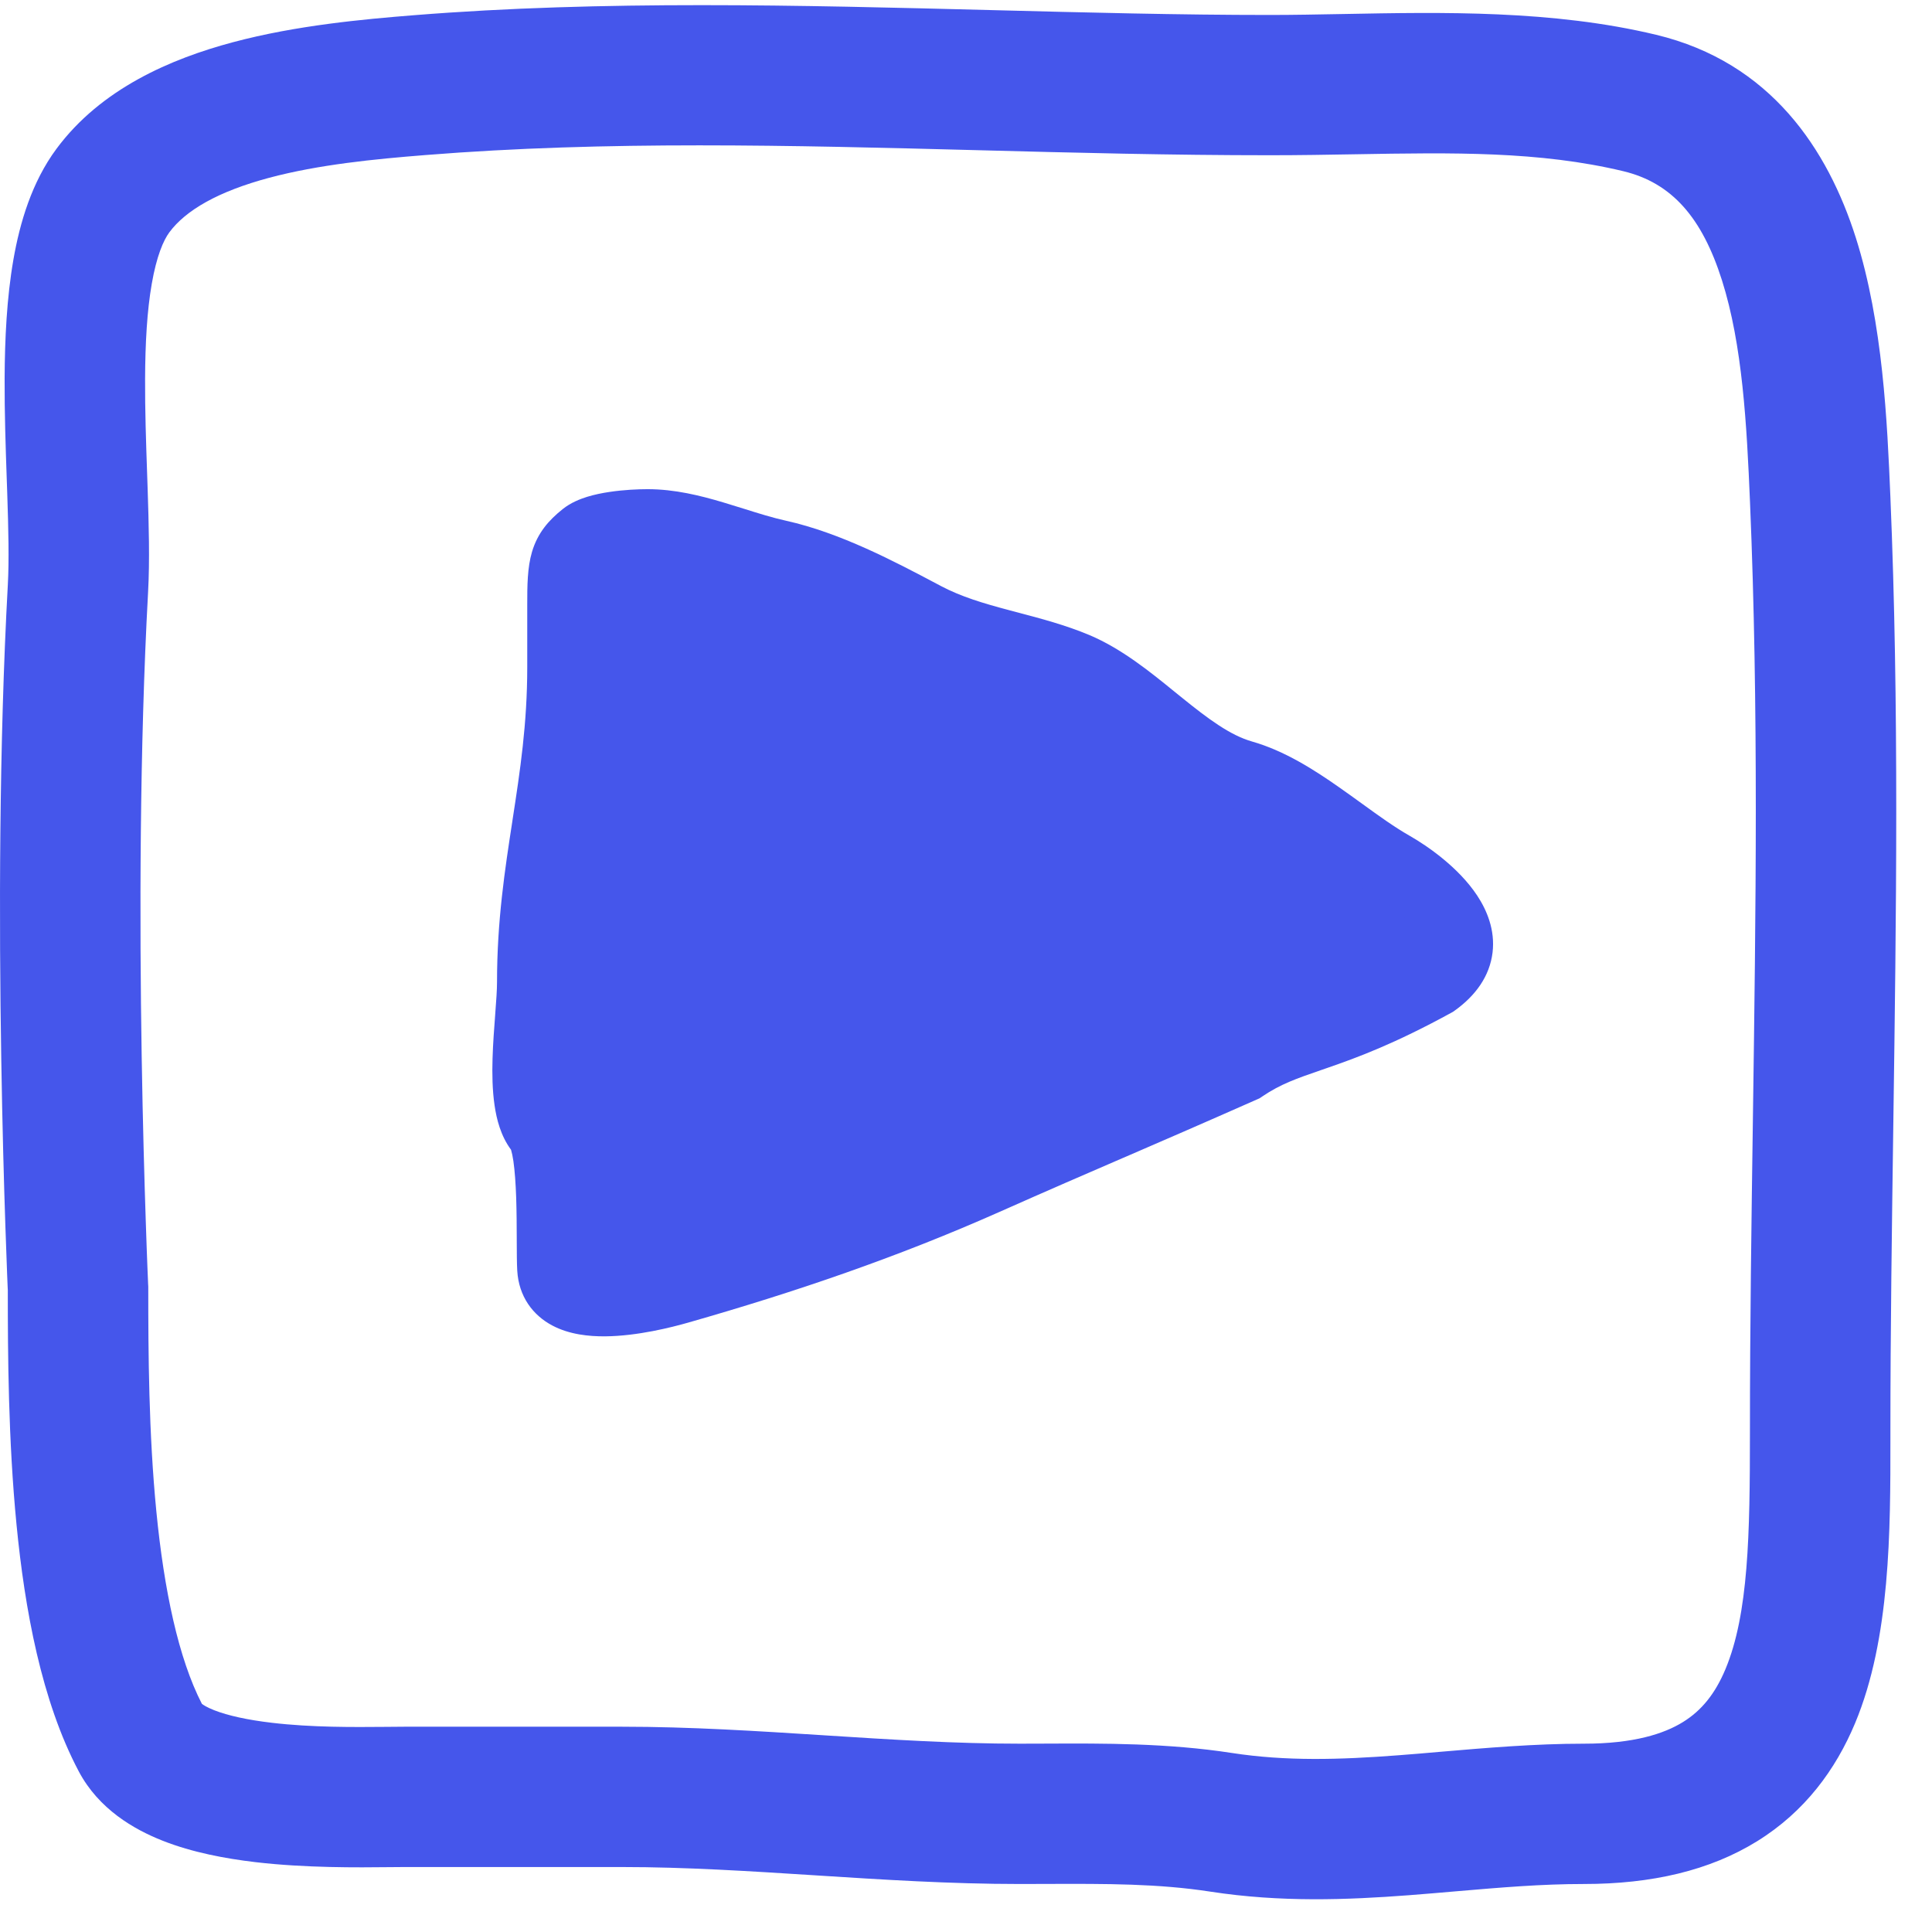
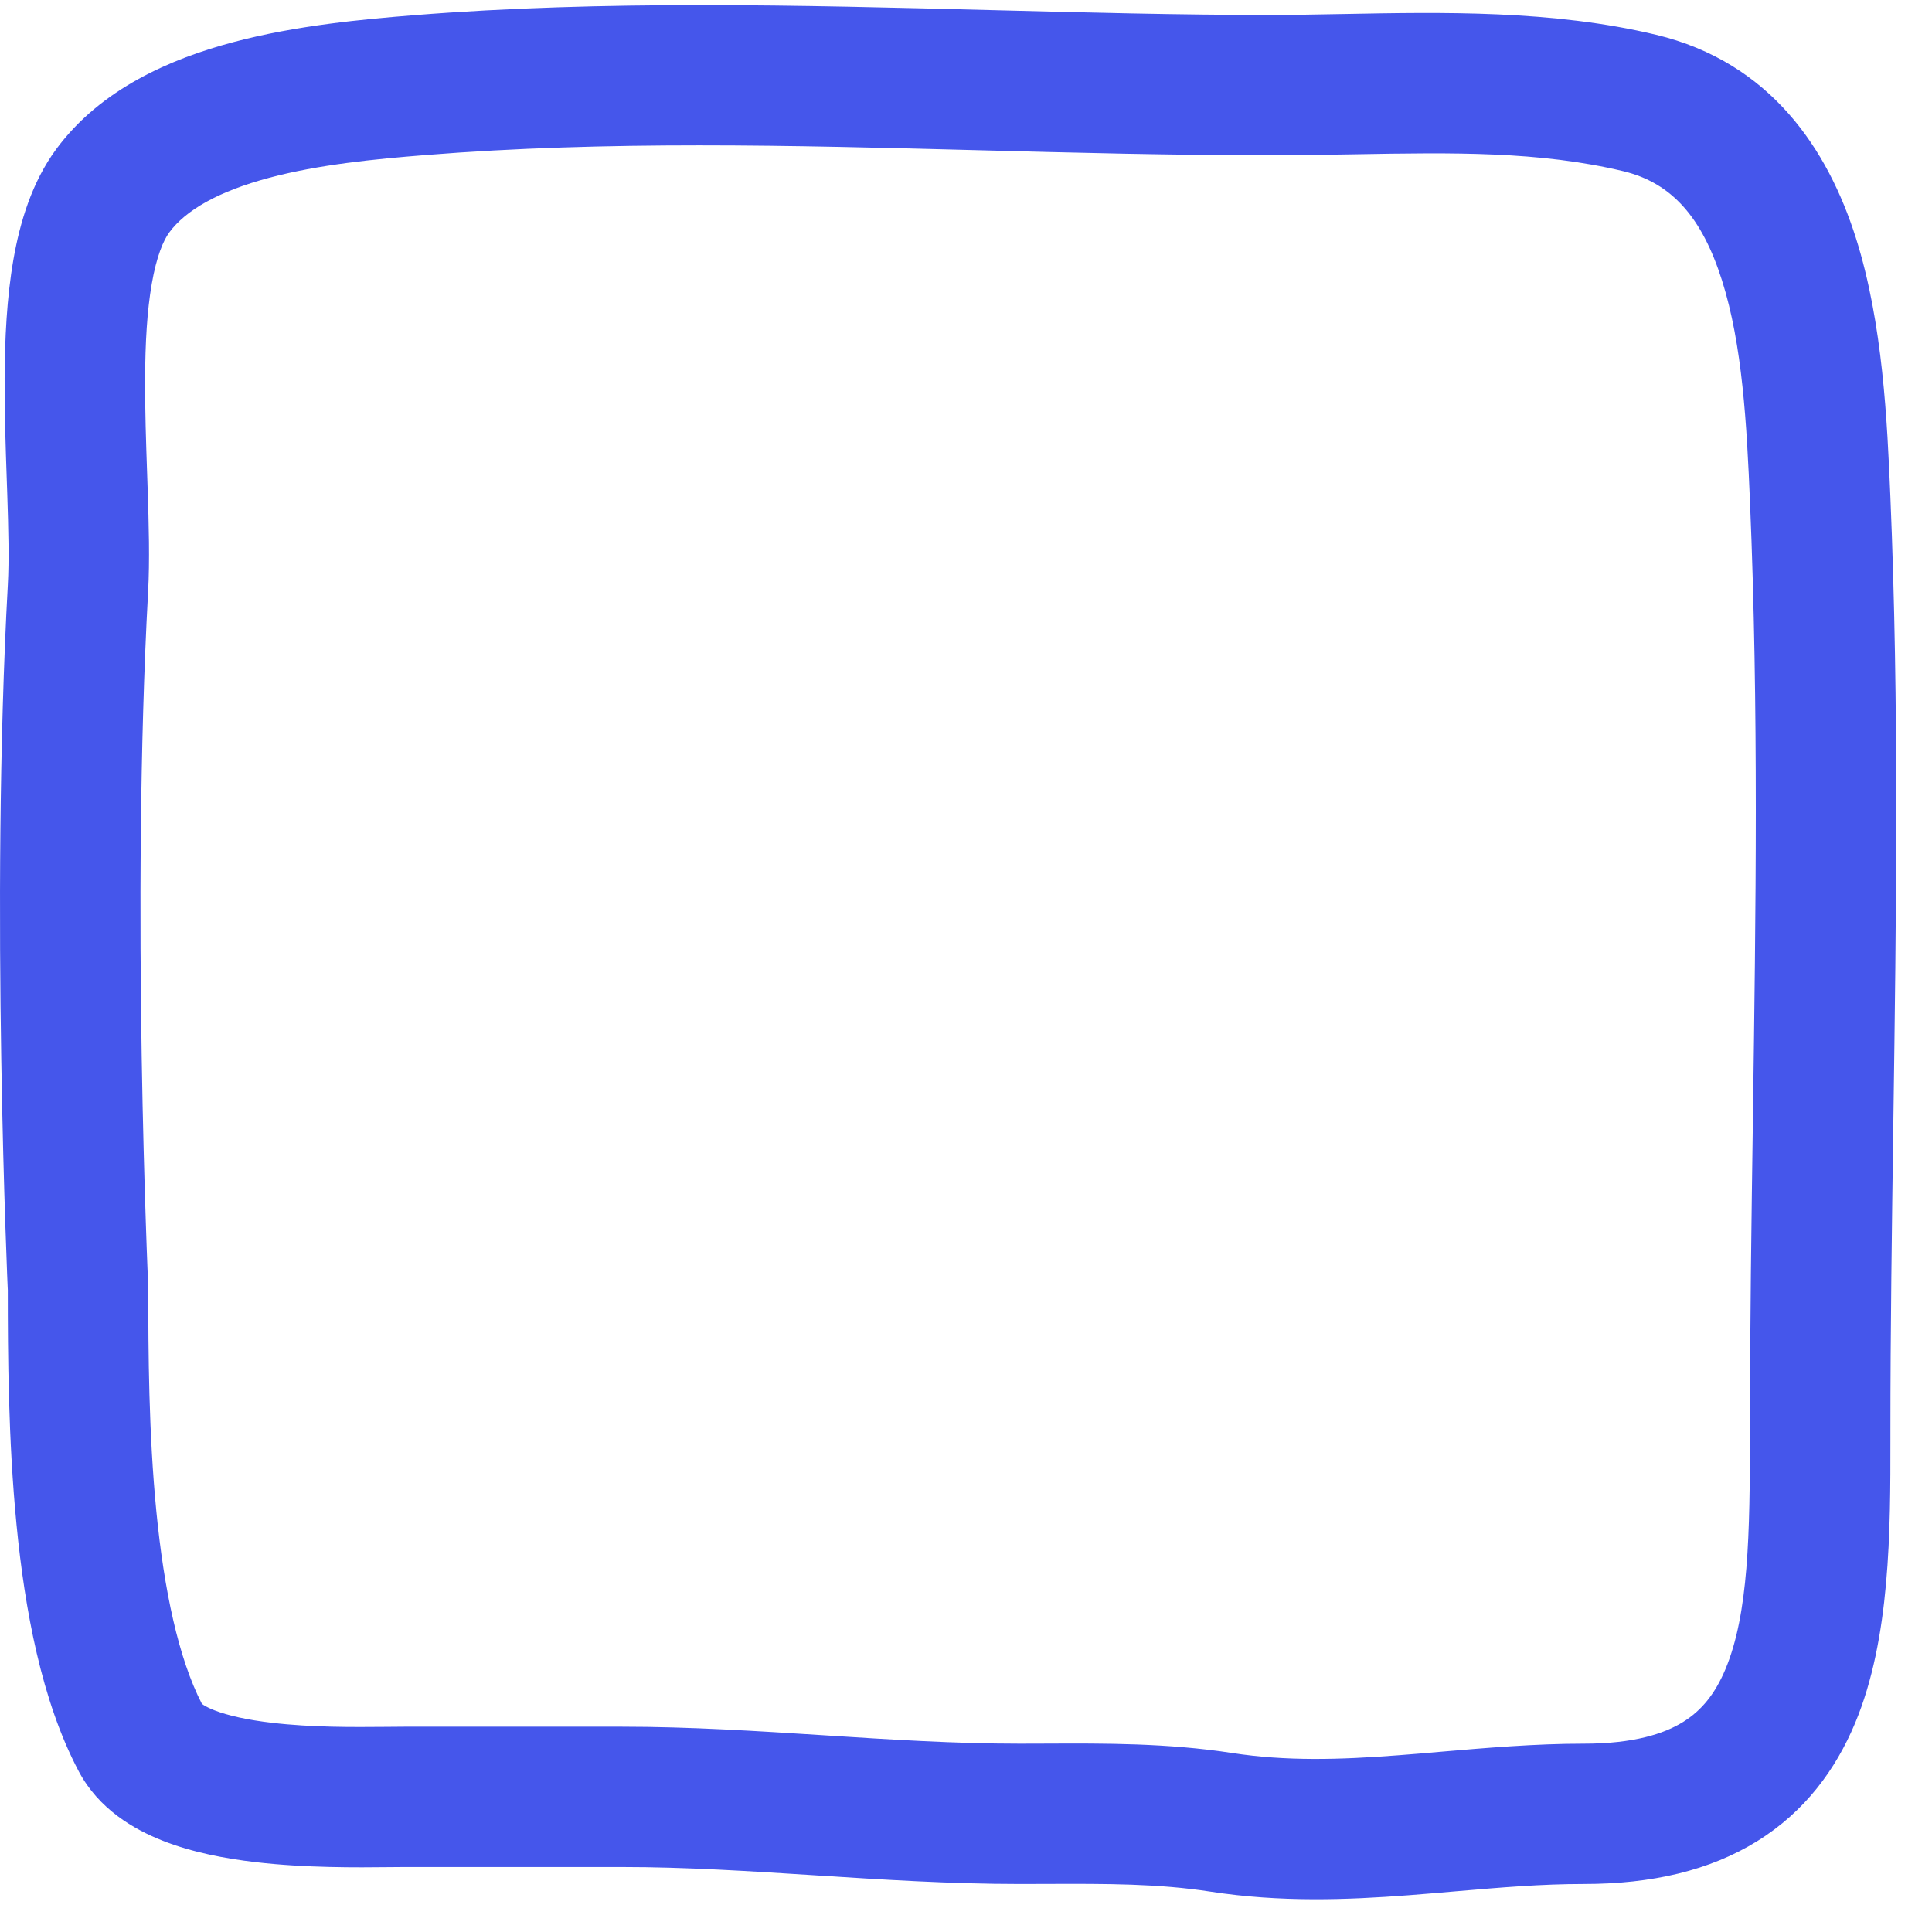
<svg xmlns="http://www.w3.org/2000/svg" width="51" height="51" viewBox="0 0 51 51" fill="none">
  <path fill-rule="evenodd" clip-rule="evenodd" d="M25.82 3.965C20.861 3.836 16.016 3.71 11.23 4.093C9.884 4.2 8.414 4.344 7.106 4.693C5.762 5.052 4.903 5.549 4.471 6.132C4.315 6.342 4.133 6.761 4.006 7.493C3.882 8.201 3.834 9.053 3.83 10.003C3.826 10.827 3.855 11.669 3.884 12.512C3.888 12.64 3.892 12.767 3.897 12.895C3.928 13.835 3.955 14.803 3.909 15.63C3.683 19.754 3.682 24.325 3.74 27.88C3.769 29.655 3.812 31.169 3.848 32.239C3.865 32.774 3.882 33.198 3.893 33.487C3.899 33.631 3.904 33.742 3.907 33.817L3.91 33.9L3.912 33.926L3.914 33.969V34.012C3.914 35.706 3.925 37.83 4.127 39.895C4.331 41.977 4.712 43.781 5.33 44.978C5.362 45.003 5.453 45.066 5.655 45.146C6.018 45.288 6.535 45.402 7.175 45.477C8.236 45.602 9.336 45.592 10.17 45.585C10.349 45.583 10.516 45.581 10.668 45.581H16.422C18.216 45.581 20.005 45.696 21.73 45.806L21.773 45.809C23.532 45.922 25.227 46.029 26.918 46.029C27.145 46.029 27.376 46.028 27.611 46.027C29.144 46.02 30.827 46.013 32.518 46.274C33.95 46.495 35.363 46.453 36.9 46.336C37.261 46.309 37.637 46.277 38.023 46.243C39.217 46.141 40.514 46.029 41.811 46.029C43.124 46.029 43.925 45.769 44.429 45.456C44.915 45.155 45.275 44.714 45.548 44.061C46.157 42.602 46.194 40.506 46.194 37.815C46.194 34.998 46.234 32.226 46.273 29.474C46.349 24.046 46.425 18.7 46.196 13.261C46.11 11.211 45.998 9.107 45.455 7.397C44.932 5.75 44.137 4.828 42.851 4.519C40.634 3.988 38.342 4.028 35.795 4.072C35.061 4.085 34.305 4.098 33.524 4.098C30.922 4.098 28.356 4.032 25.82 3.965ZM0.206 34.053L0.202 33.975C0.199 33.898 0.194 33.783 0.188 33.635C0.176 33.338 0.16 32.907 0.142 32.363C0.105 31.276 0.062 29.74 0.033 27.94C-0.026 24.349 -0.027 19.678 0.207 15.428C0.242 14.789 0.223 13.982 0.191 13.018C0.187 12.896 0.182 12.772 0.178 12.646C0.149 11.808 0.118 10.888 0.122 9.986C0.127 8.95 0.178 7.863 0.353 6.858C0.524 5.875 0.841 4.805 1.49 3.929C2.668 2.338 4.515 1.551 6.148 1.115C7.817 0.669 9.592 0.508 10.934 0.401C15.908 0.003 21.106 0.137 26.189 0.267C28.675 0.331 31.133 0.395 33.524 0.395C34.144 0.395 34.792 0.382 35.46 0.37C38.074 0.32 40.993 0.264 43.717 0.918C46.749 1.646 48.252 3.953 48.99 6.278C49.707 8.539 49.818 11.148 49.901 13.105C50.134 18.644 50.056 24.176 49.979 29.669C49.941 32.395 49.902 35.111 49.902 37.815C49.902 37.872 49.902 37.93 49.902 37.988C49.903 40.398 49.904 43.252 48.97 45.487C48.459 46.709 47.648 47.821 46.382 48.605C45.135 49.377 43.603 49.733 41.811 49.733C40.687 49.733 39.619 49.825 38.467 49.923C38.051 49.959 37.624 49.996 37.18 50.03C35.563 50.152 33.811 50.221 31.953 49.935C30.572 49.722 29.208 49.726 27.654 49.731C27.414 49.732 27.169 49.733 26.918 49.733C25.094 49.733 23.285 49.617 21.549 49.506L21.537 49.505C19.777 49.393 18.093 49.285 16.422 49.285H10.668C10.56 49.285 10.427 49.287 10.274 49.288C9.457 49.297 8.065 49.311 6.743 49.156C5.954 49.063 5.08 48.901 4.295 48.591C3.536 48.292 2.606 47.757 2.078 46.758C1.094 44.899 0.654 42.477 0.437 40.256C0.217 38.009 0.206 35.739 0.206 34.053Z" fill="#4556EB" />
-   <path d="M14.037 25.931C14.037 22.808 14.835 20.762 14.835 17.607V15.954C14.835 14.911 14.871 14.598 15.426 14.154C15.759 13.887 16.662 13.829 17.096 13.829C18.258 13.829 19.387 14.382 20.553 14.641C21.861 14.931 23.206 15.643 24.363 16.254L24.409 16.279C25.677 16.949 27.112 17.066 28.398 17.607C29.965 18.266 31.234 20.008 32.801 20.456C34.192 20.853 35.499 22.141 36.761 22.861C37.59 23.335 39.473 24.783 37.866 25.931C34.994 27.507 34.095 27.314 32.801 28.188C29.833 29.501 28.646 29.983 26.005 31.156C23.377 32.322 20.731 33.228 17.909 34.033C17.095 34.266 14.65 34.852 14.569 33.487C14.529 32.8 14.646 30.329 14.244 29.827C13.652 29.087 14.037 26.905 14.037 25.931Z" fill="#4556EB" />
-   <path fill-rule="evenodd" clip-rule="evenodd" d="M16.088 12.986C16.466 12.929 16.847 12.913 17.096 12.913C17.815 12.913 18.492 13.084 19.085 13.26C19.286 13.32 19.472 13.378 19.651 13.434C20.035 13.555 20.382 13.664 20.753 13.747C22.182 14.064 23.618 14.823 24.741 15.418L24.793 15.445L24.839 15.47C24.839 15.47 24.839 15.47 24.839 15.47C25.373 15.752 25.959 15.927 26.634 16.106C26.715 16.128 26.798 16.15 26.883 16.172C27.47 16.327 28.128 16.5 28.755 16.763C29.608 17.122 30.371 17.743 31.006 18.26C31.065 18.307 31.122 18.354 31.178 18.399C31.908 18.99 32.478 19.411 33.054 19.575C33.908 19.819 34.691 20.32 35.357 20.788C35.57 20.937 35.77 21.081 35.96 21.219C36.409 21.544 36.808 21.833 37.217 22.066C37.676 22.328 38.502 22.896 38.993 23.639C39.245 24.02 39.471 24.542 39.4 25.143C39.324 25.772 38.949 26.285 38.401 26.677L38.356 26.709L38.309 26.735C36.813 27.555 35.82 27.92 35.042 28.189C34.99 28.207 34.938 28.225 34.889 28.242C34.211 28.476 33.808 28.615 33.316 28.947L33.248 28.993L33.173 29.026C31.695 29.68 30.657 30.129 29.665 30.558L29.645 30.566C28.648 30.997 27.694 31.409 26.378 31.994C23.701 33.182 21.013 34.101 18.161 34.915C17.741 35.035 16.825 35.27 15.971 35.276C15.552 35.279 15.034 35.23 14.583 34.992C14.066 34.72 13.694 34.225 13.654 33.542C13.643 33.352 13.642 33.064 13.641 32.768C13.641 32.745 13.641 32.722 13.641 32.699C13.64 32.362 13.638 31.986 13.626 31.619C13.613 31.248 13.59 30.91 13.552 30.648C13.532 30.517 13.512 30.424 13.494 30.366C13.492 30.359 13.49 30.354 13.489 30.349C13.217 29.983 13.107 29.538 13.055 29.176C12.996 28.775 12.99 28.342 13.002 27.941C13.014 27.543 13.044 27.142 13.071 26.797L13.072 26.778C13.1 26.412 13.12 26.132 13.12 25.932C13.12 24.304 13.328 22.956 13.526 21.671L13.53 21.642C13.73 20.345 13.918 19.107 13.918 17.608V15.955C13.918 15.468 13.92 14.986 14.043 14.57C14.192 14.066 14.487 13.731 14.854 13.439C15.066 13.269 15.31 13.174 15.495 13.116C15.693 13.055 15.899 13.014 16.088 12.986ZM13.48 30.326C13.48 30.326 13.481 30.327 13.482 30.329L13.48 30.326ZM15.976 14.889C15.822 15.015 15.811 15.06 15.804 15.085C15.804 15.086 15.803 15.088 15.803 15.09C15.77 15.202 15.753 15.398 15.753 15.955V17.608C15.753 19.259 15.544 20.62 15.345 21.912L15.344 21.921C15.144 23.22 14.956 24.448 14.956 25.932C14.956 26.213 14.929 26.564 14.903 26.899L14.902 26.917C14.875 27.273 14.847 27.64 14.836 27.994C14.826 28.352 14.834 28.665 14.87 28.912C14.905 29.152 14.954 29.242 14.961 29.254C14.961 29.255 14.961 29.256 14.961 29.254C15.118 29.451 15.202 29.675 15.251 29.836C15.304 30.011 15.34 30.199 15.367 30.381C15.421 30.744 15.446 31.162 15.46 31.557C15.473 31.956 15.475 32.358 15.476 32.694L15.476 32.715C15.477 33.021 15.478 33.248 15.483 33.389C15.562 33.416 15.713 33.445 15.958 33.443C16.55 33.439 17.264 33.265 17.657 33.153C20.45 32.356 23.054 31.464 25.633 30.319C26.958 29.73 27.919 29.315 28.917 28.884L28.936 28.875C29.911 28.454 30.926 28.015 32.359 27.382C33.03 26.942 33.631 26.736 34.26 26.52C34.32 26.499 34.381 26.478 34.442 26.457C35.147 26.213 36.025 25.892 37.373 25.157C37.476 25.078 37.528 25.016 37.552 24.98C37.576 24.944 37.577 24.927 37.578 24.925C37.579 24.917 37.583 24.832 37.462 24.649C37.207 24.262 36.676 23.869 36.306 23.657C35.806 23.372 35.282 22.992 34.8 22.644C34.628 22.52 34.461 22.399 34.303 22.288C33.653 21.832 33.086 21.49 32.55 21.337C31.559 21.055 30.711 20.38 30.023 19.823C29.98 19.789 29.938 19.755 29.897 19.721C29.205 19.161 28.642 18.704 28.043 18.452C27.545 18.243 27.022 18.105 26.424 17.947C26.338 17.924 26.25 17.901 26.161 17.878C25.479 17.696 24.714 17.477 23.98 17.089L23.934 17.065C22.751 16.439 21.519 15.794 20.355 15.536C19.903 15.436 19.435 15.289 19.017 15.157C18.856 15.107 18.703 15.059 18.561 15.017C18.008 14.852 17.54 14.746 17.096 14.746C16.911 14.746 16.624 14.759 16.359 14.799C16.227 14.818 16.118 14.842 16.04 14.866C16.007 14.876 15.987 14.884 15.976 14.889Z" fill="#4556EB" />
</svg>